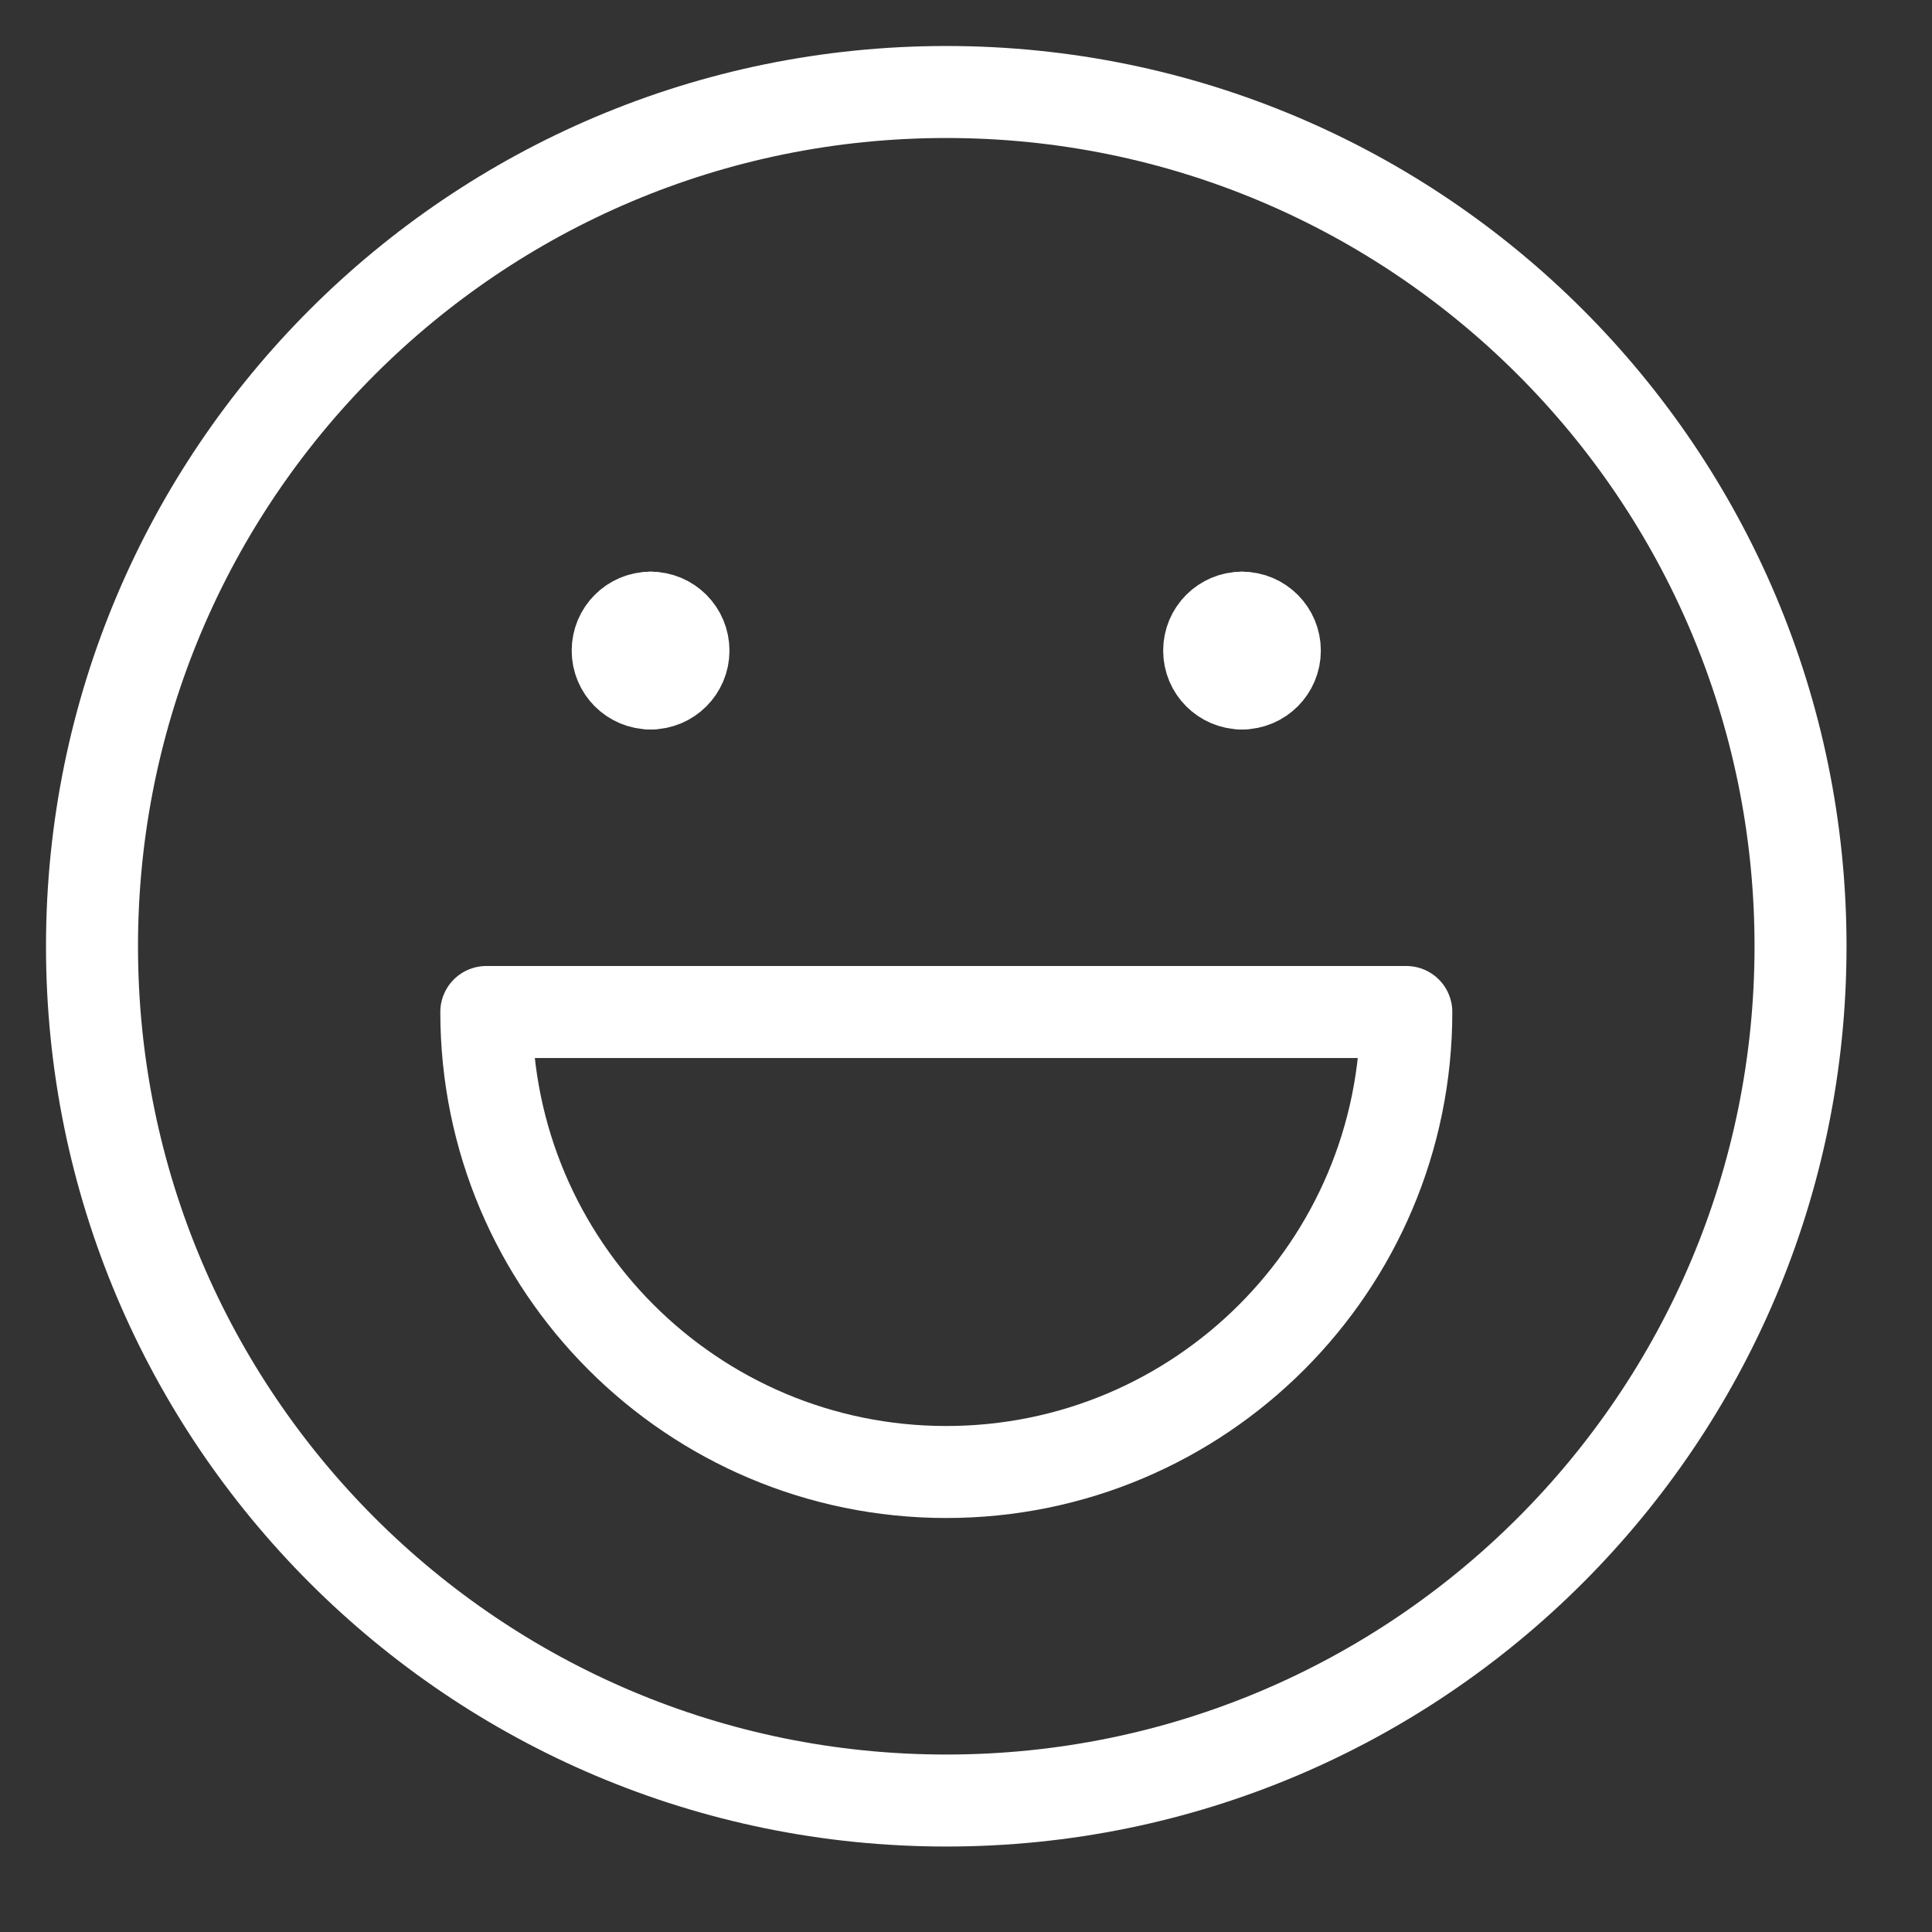
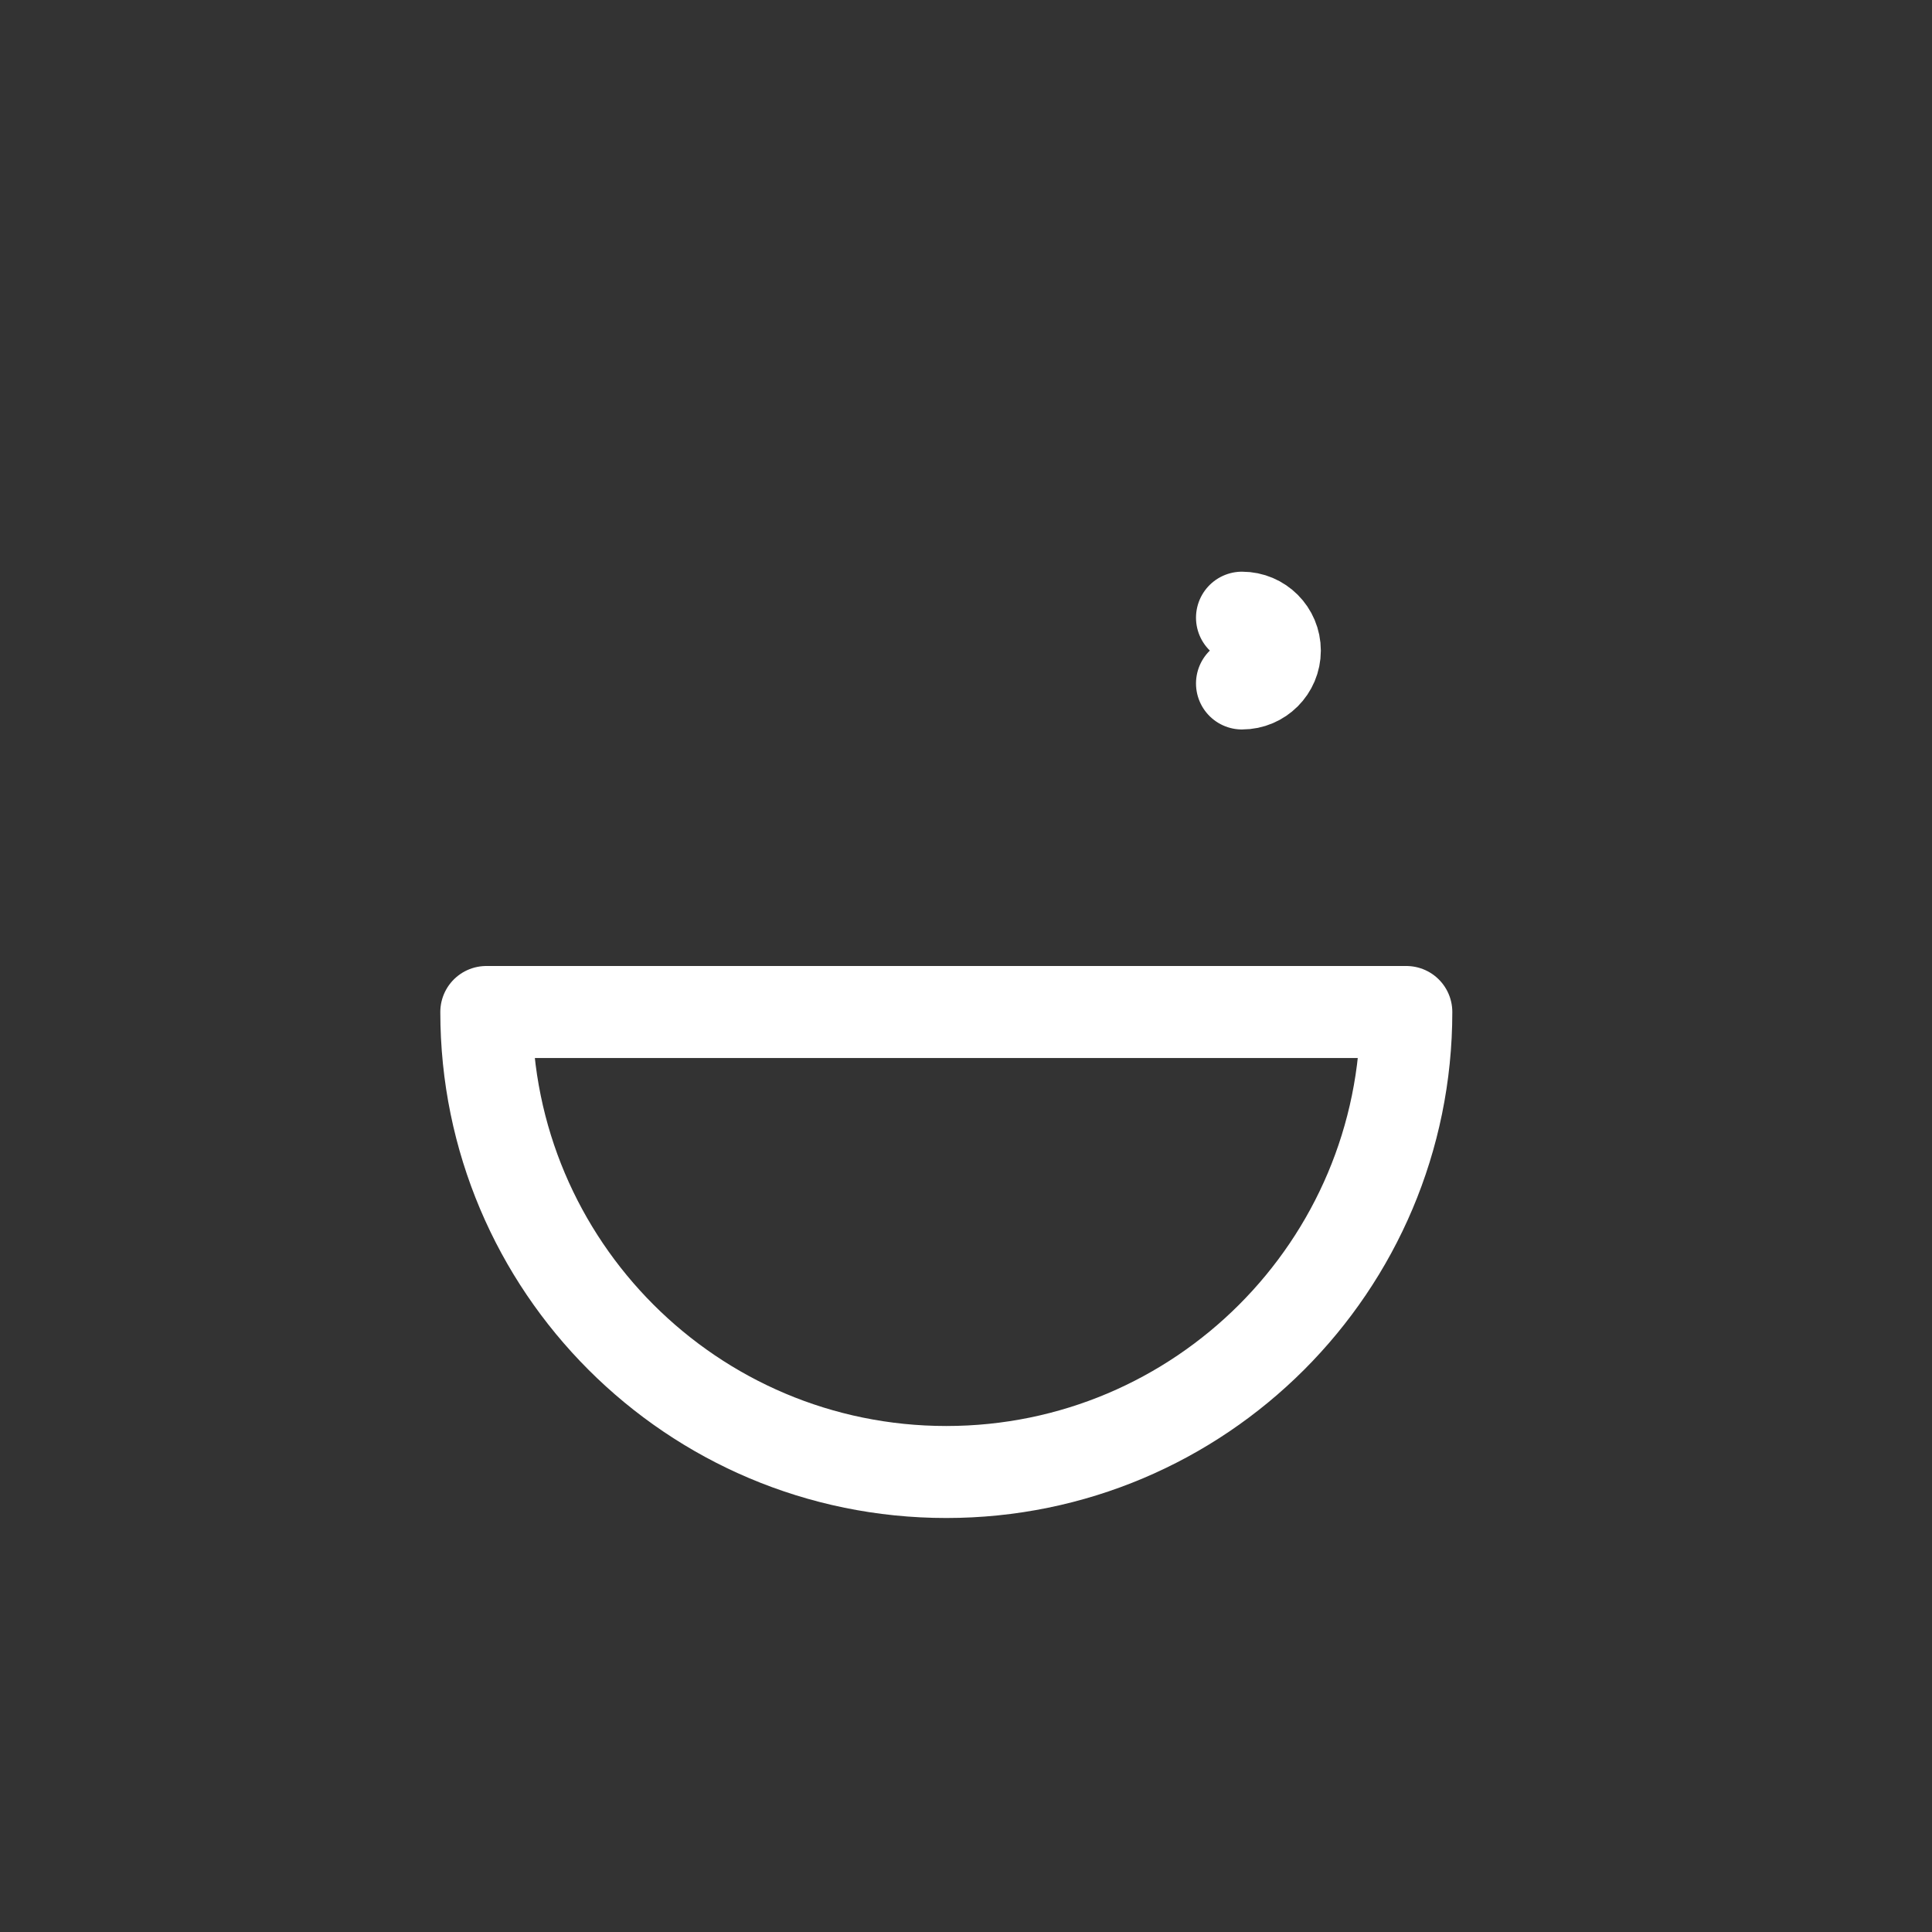
<svg xmlns="http://www.w3.org/2000/svg" width="21" height="21" viewBox="0 0 21 21" fill="none">
  <rect x="0" y="0" width="21" height="21" fill="#333333" stroke="none" />
-   <path d="M10.286 19.571C15.414 19.571 19.571 15.414 19.571 10.286C19.571 5.157 15.414 1 10.286 1C5.157 1 1 5.157 1 10.286C1 15.414 5.157 19.571 10.286 19.571Z" stroke="white" stroke-linecap="round" stroke-linejoin="round" />
-   <path d="M7.072 7.429C6.874 7.429 6.714 7.269 6.714 7.072C6.714 6.874 6.874 6.714 7.072 6.714" stroke="white" stroke-linecap="round" stroke-linejoin="round" />
-   <path d="M7.072 7.429C7.269 7.429 7.429 7.269 7.429 7.072C7.429 6.874 7.269 6.714 7.072 6.714" stroke="white" stroke-linecap="round" stroke-linejoin="round" />
-   <path d="M13.5 7.429C13.303 7.429 13.143 7.269 13.143 7.072C13.143 6.874 13.303 6.714 13.5 6.714" stroke="white" stroke-linecap="round" stroke-linejoin="round" />
  <path d="M13.5 7.429C13.697 7.429 13.857 7.269 13.857 7.072C13.857 6.874 13.697 6.714 13.5 6.714" stroke="white" stroke-linecap="round" stroke-linejoin="round" />
  <path d="M10.286 16C13.047 16 15.286 13.761 15.286 11H5.286C5.286 13.761 7.524 16 10.286 16Z" stroke="white" stroke-linecap="round" stroke-linejoin="round" />
</svg>